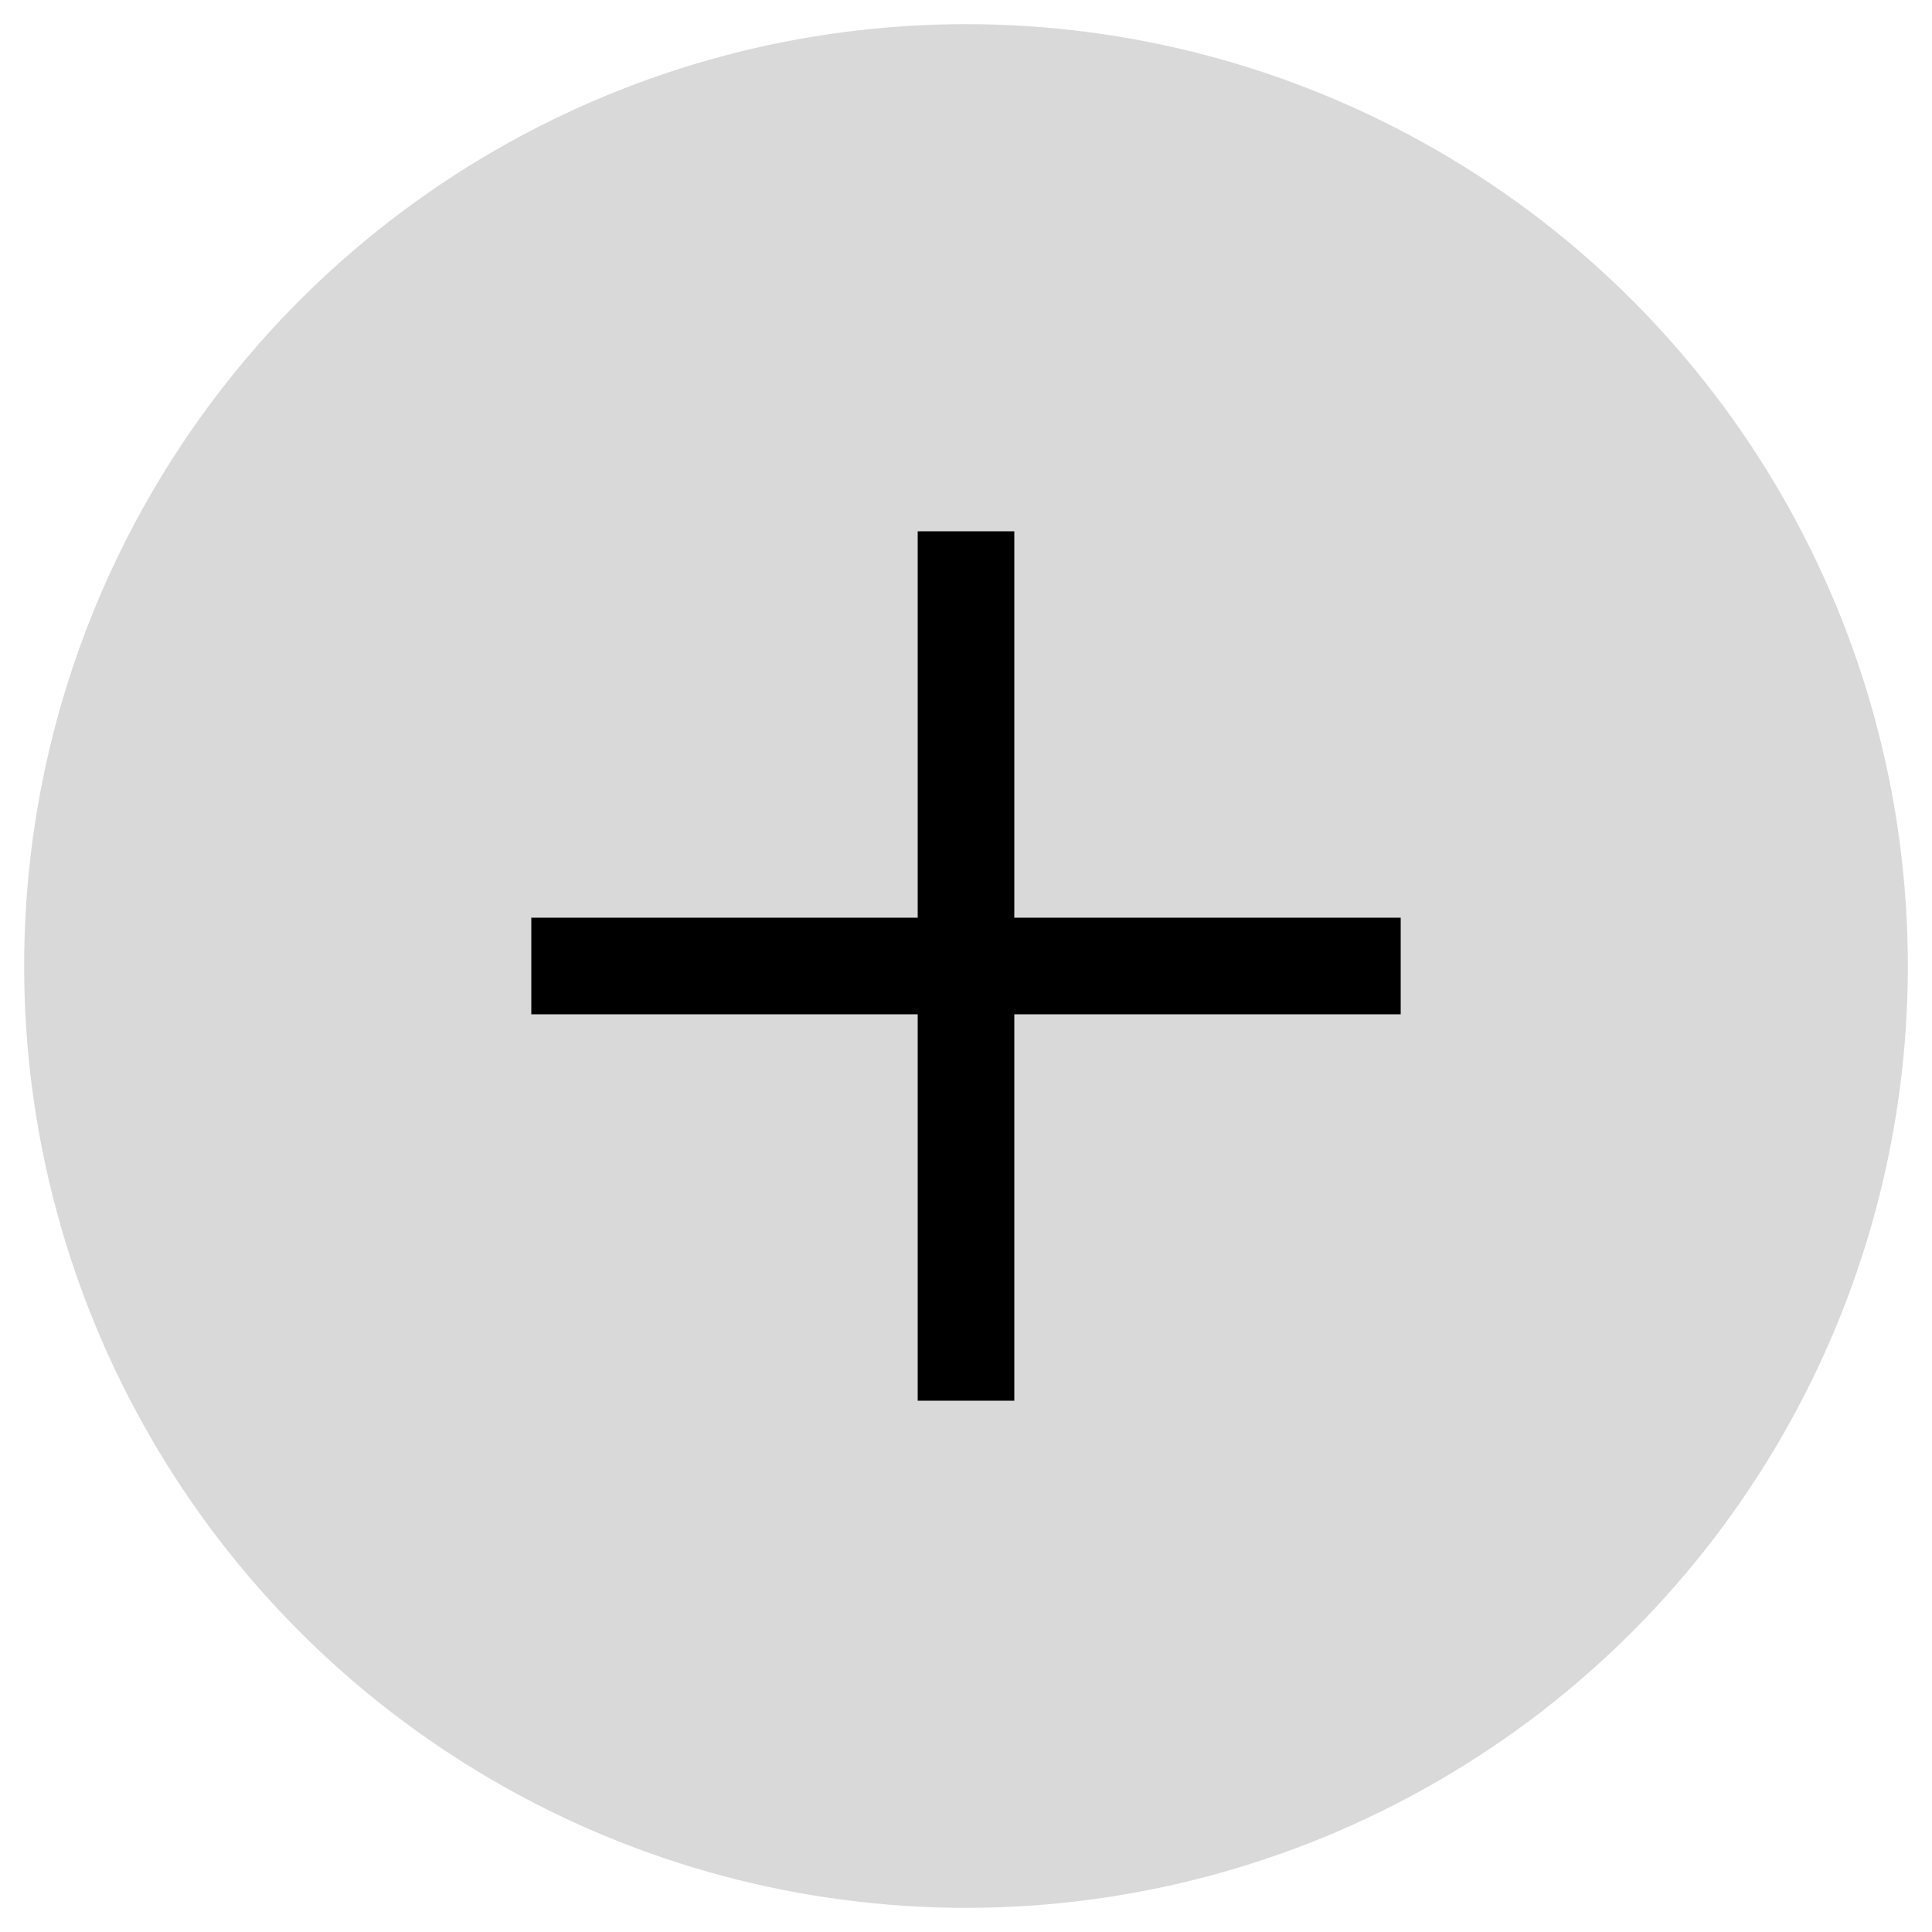
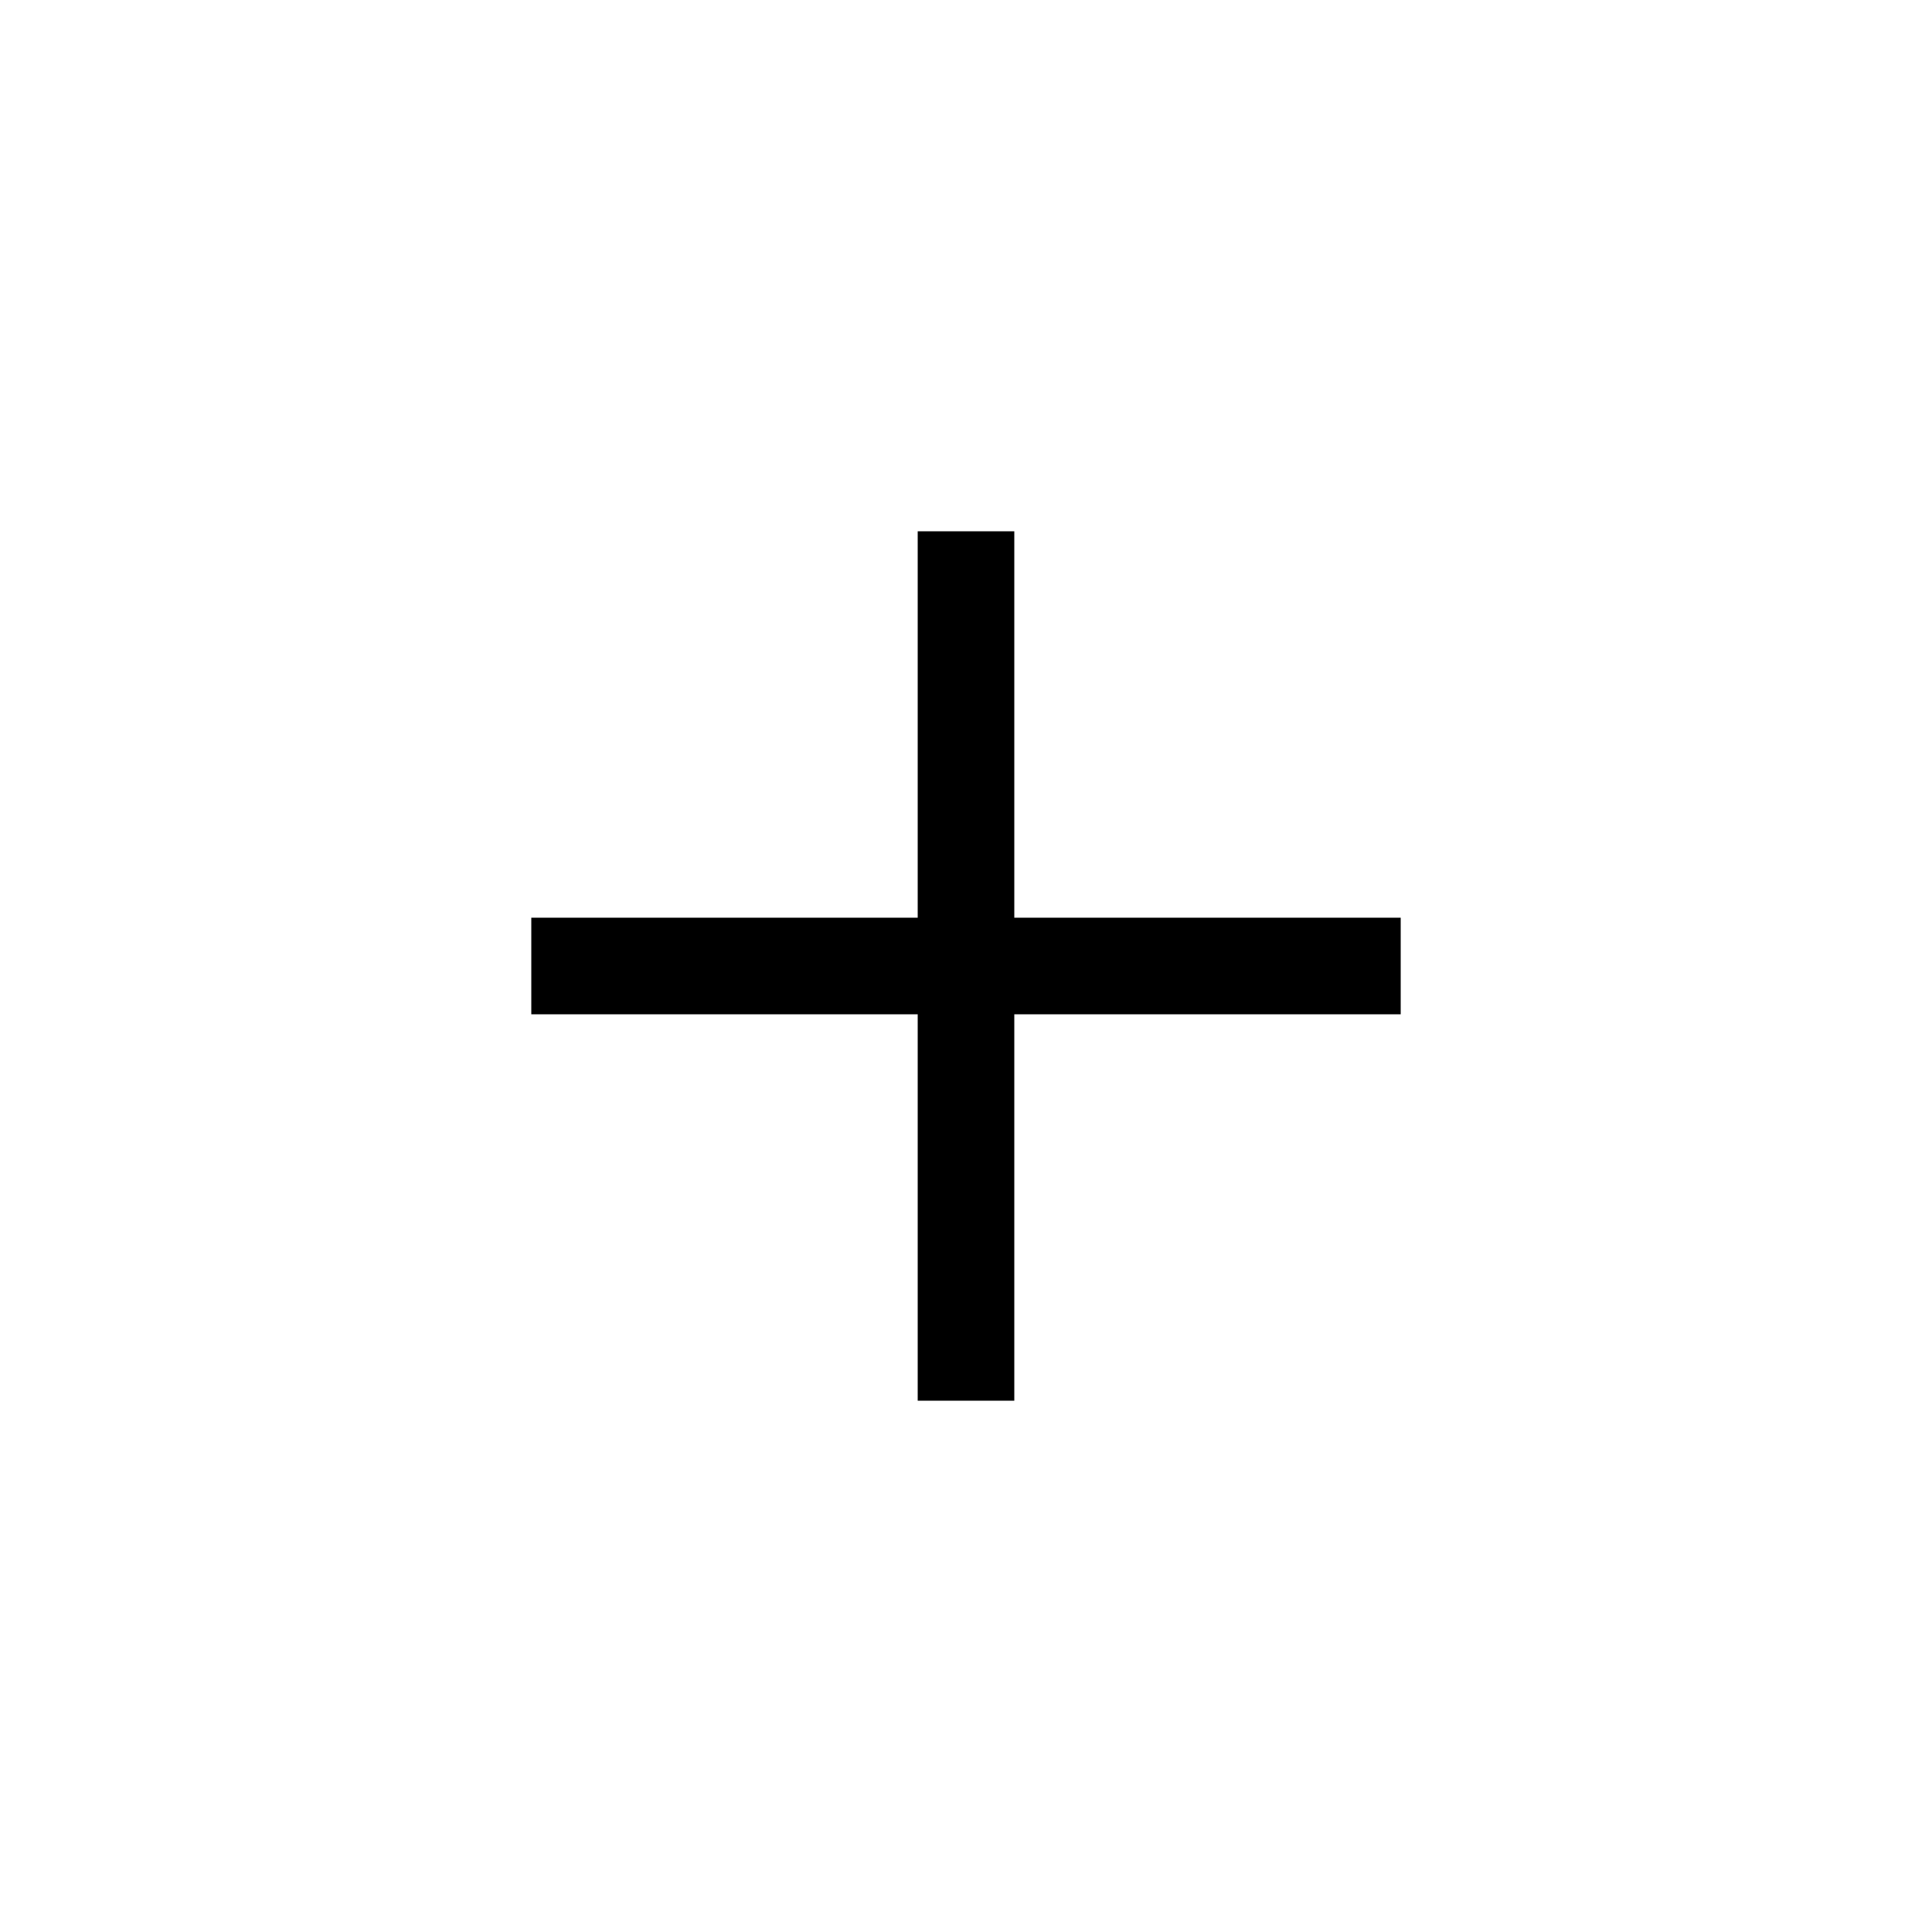
<svg xmlns="http://www.w3.org/2000/svg" version="1.1" x="0px" y="0px" viewBox="0 0 40 40" enable-background="new 0 0 40 40" xml:space="preserve">
  <g id="USED">
    <g>
      <g>
        <g>
-           <circle fill="#D9D9D9" cx="20" cy="20" r="19.5" />
-         </g>
+           </g>
      </g>
      <line fill="#FFFFFF" stroke="#000000" stroke-width="2" stroke-miterlimit="10" x1="11" y1="20" x2="29" y2="20" />
      <line fill="#FFFFFF" stroke="#000000" stroke-width="2" stroke-miterlimit="10" x1="20" y1="11" x2="20" y2="29" />
    </g>
  </g>
  <g id="Not_Used" display="none">
</g>
  <g id="Selections" display="none">
-     <rect x="-54" y="-36" display="inline" fill="none" stroke="#ED1C24" stroke-miterlimit="10" width="116" height="609" />
-   </g>
+     </g>
</svg>